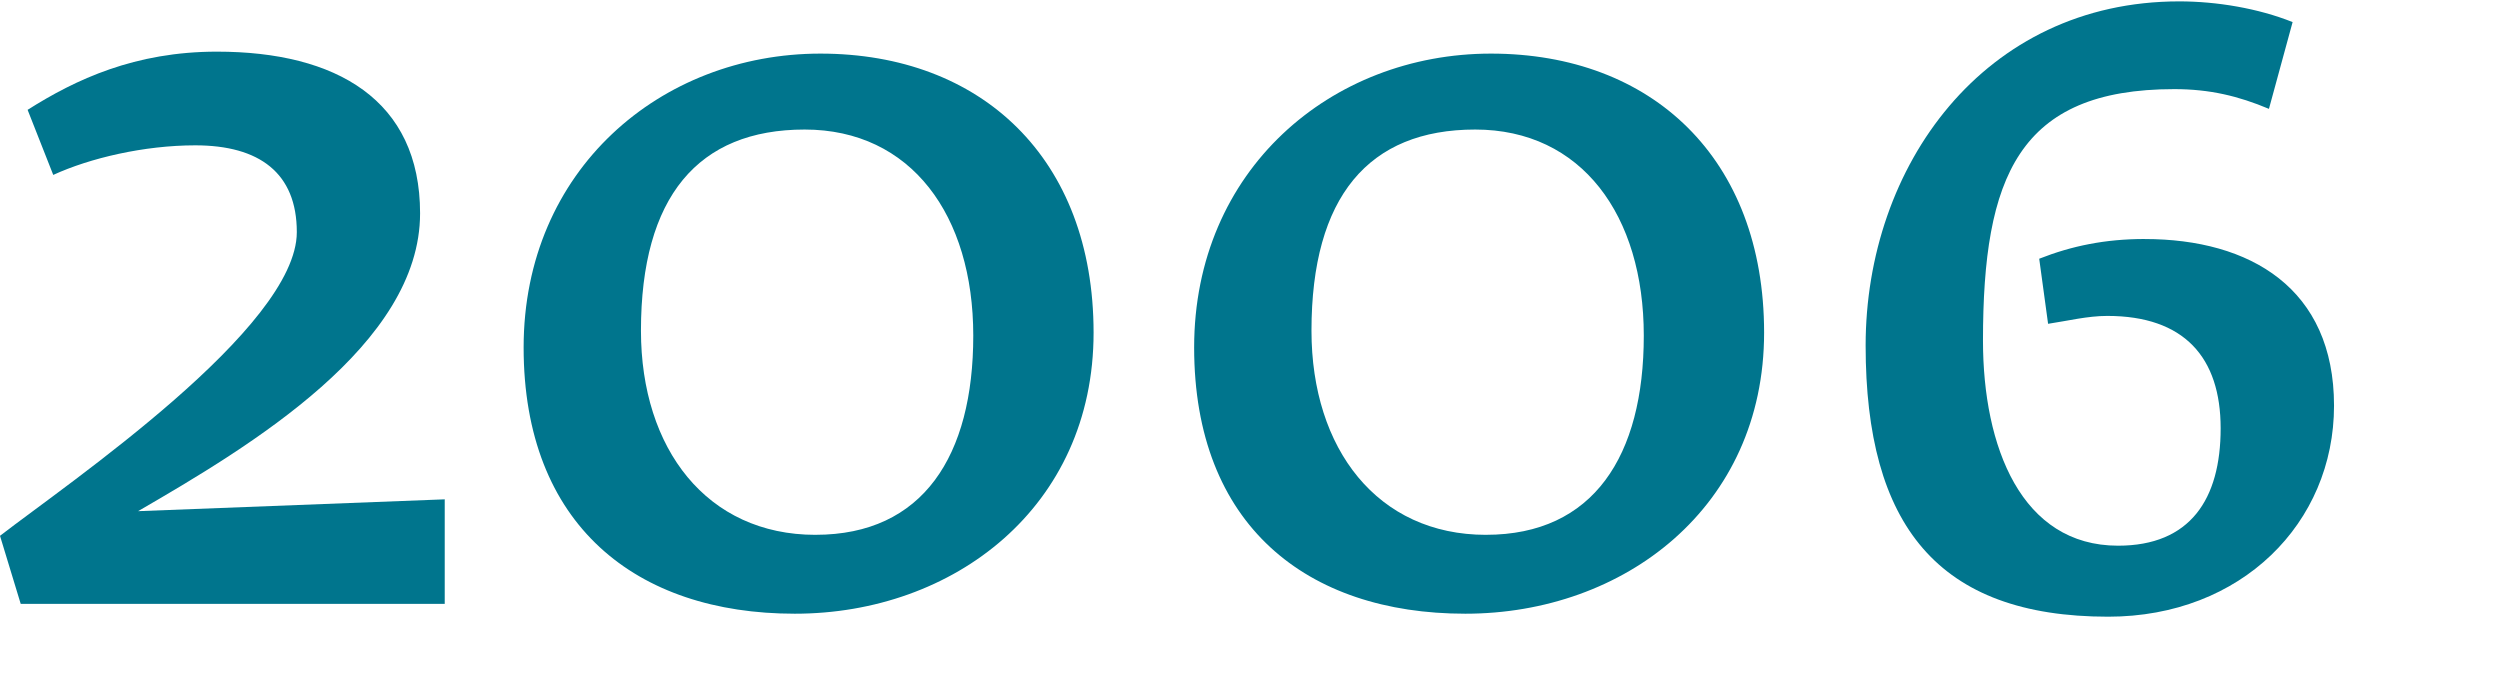
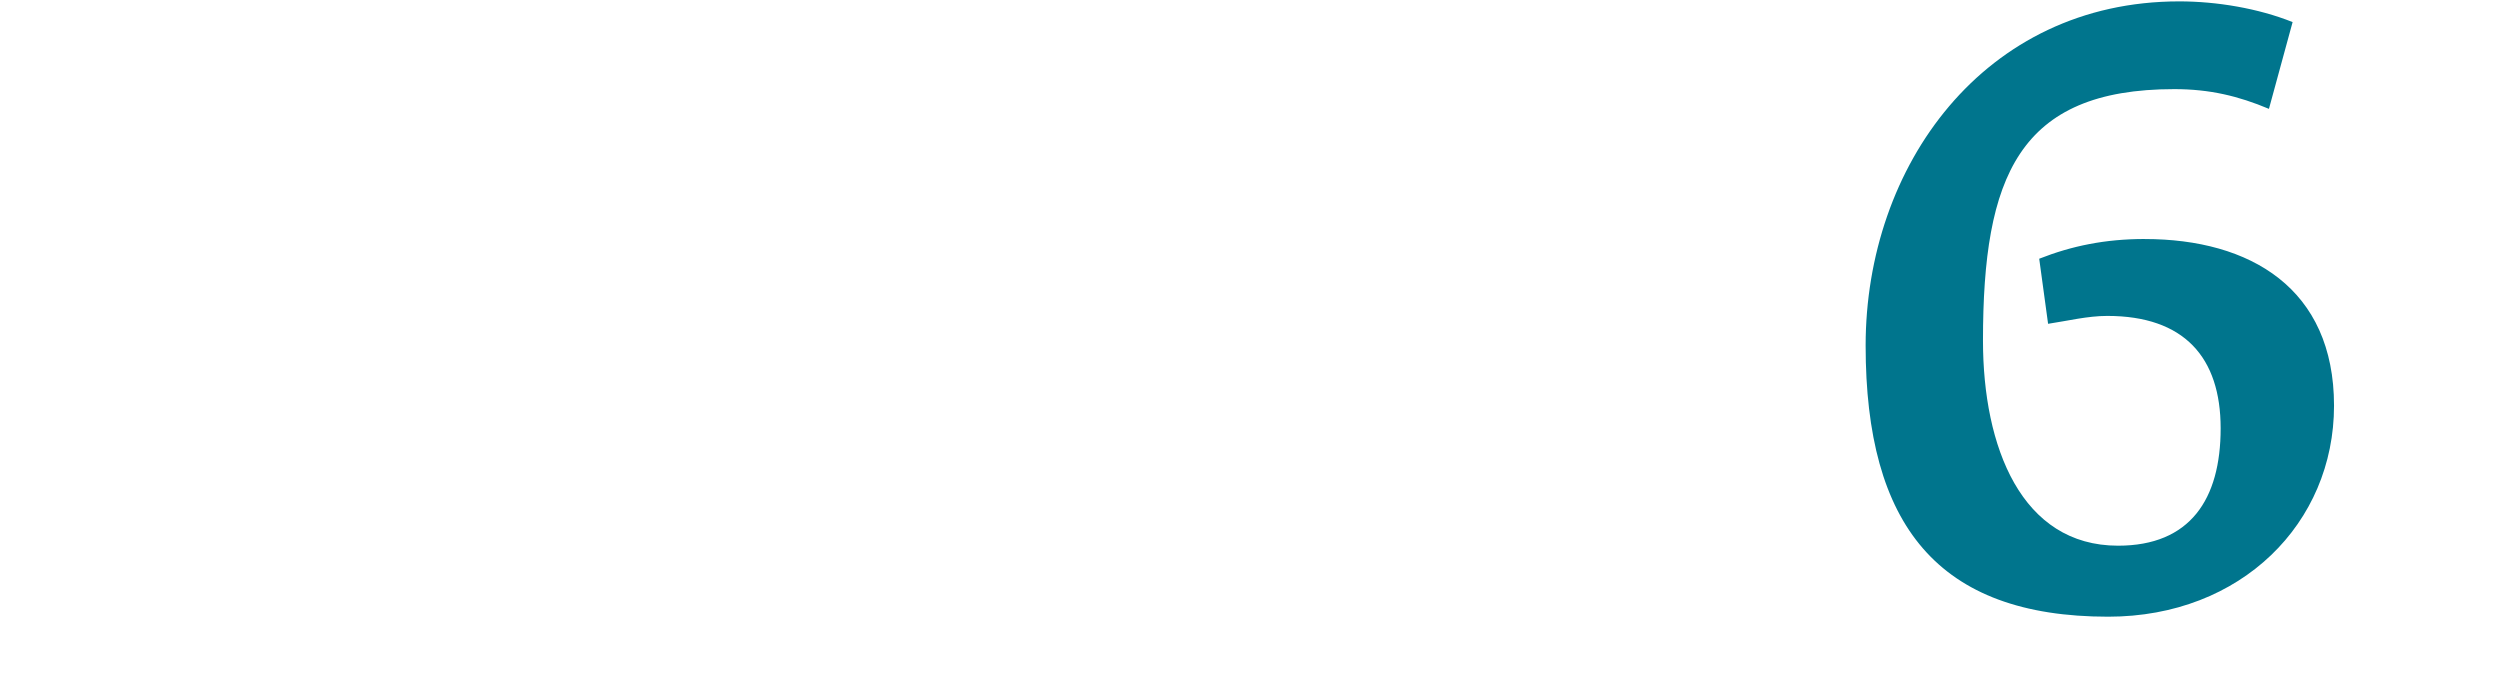
<svg xmlns="http://www.w3.org/2000/svg" id="Layer_1" viewBox="0 0 1200 330">
  <defs>
    <style>.cls-1{fill:#00758d;}</style>
  </defs>
-   <path class="cls-1" d="M201.64,102.41c0-54.43-40.23-77.62-97.51-77.62-39.29,0-67.69,13.25-90.88,27.93l12.31,31.24c17.51-8.05,43.55-14.2,68.16-14.2,30.77,0,48.75,13.25,48.75,41.65,0,45.91-109.34,120.22-142.47,145.78l9.94,32.66h203.53v-50.17l-147.2,5.68c53.96-31.24,135.37-79.99,135.37-142.94Z" />
-   <path class="cls-1" d="M715.66,25.73c-76.68,0-142.47,55.85-142.47,141.05s53.96,127.8,130.16,127.8,143.42-51.12,143.42-134.9-53.96-133.95-131.11-133.95ZM713.29,256.72c-52.07,0-83.78-41.18-83.78-97.98,0-64.37,27.45-96.56,78.57-96.56s80.94,41.18,80.94,98.92-24.14,95.61-75.73,95.61Z" />
  <path class="cls-1" d="M1029.47,114.72c-18.93,0-35.03,3.31-50.65,9.47l4.26,31.24c9.47-1.42,18.93-3.79,28.4-3.79,36.92,0,54.43,19.88,54.43,53.96s-14.67,56.33-49.23,56.33c-46.39,0-64.85-47.33-64.85-98.45,0-78.57,17.04-120.7,91.82-120.7,17.04,0,30.77,3.31,45.44,9.47l11.36-41.65c-16.57-6.63-36.45-9.94-54.43-9.94-93.72,0-150.52,79.05-150.52,165.19s34.55,130.16,116.44,130.16c63.9,0,108.39-44.97,108.39-101.29s-40.23-79.99-90.88-79.99Z" />
-   <path class="cls-1" d="M393.81,25.73c-76.68,0-142.47,55.85-142.47,141.05s53.96,127.8,130.16,127.8,143.42-51.12,143.42-134.9S470.96,25.73,393.81,25.73ZM391.44,256.72c-52.07,0-83.78-41.18-83.78-97.98,0-64.37,27.45-96.56,78.57-96.56s80.94,41.18,80.94,98.92-24.14,95.61-75.73,95.61Z" />
</svg>